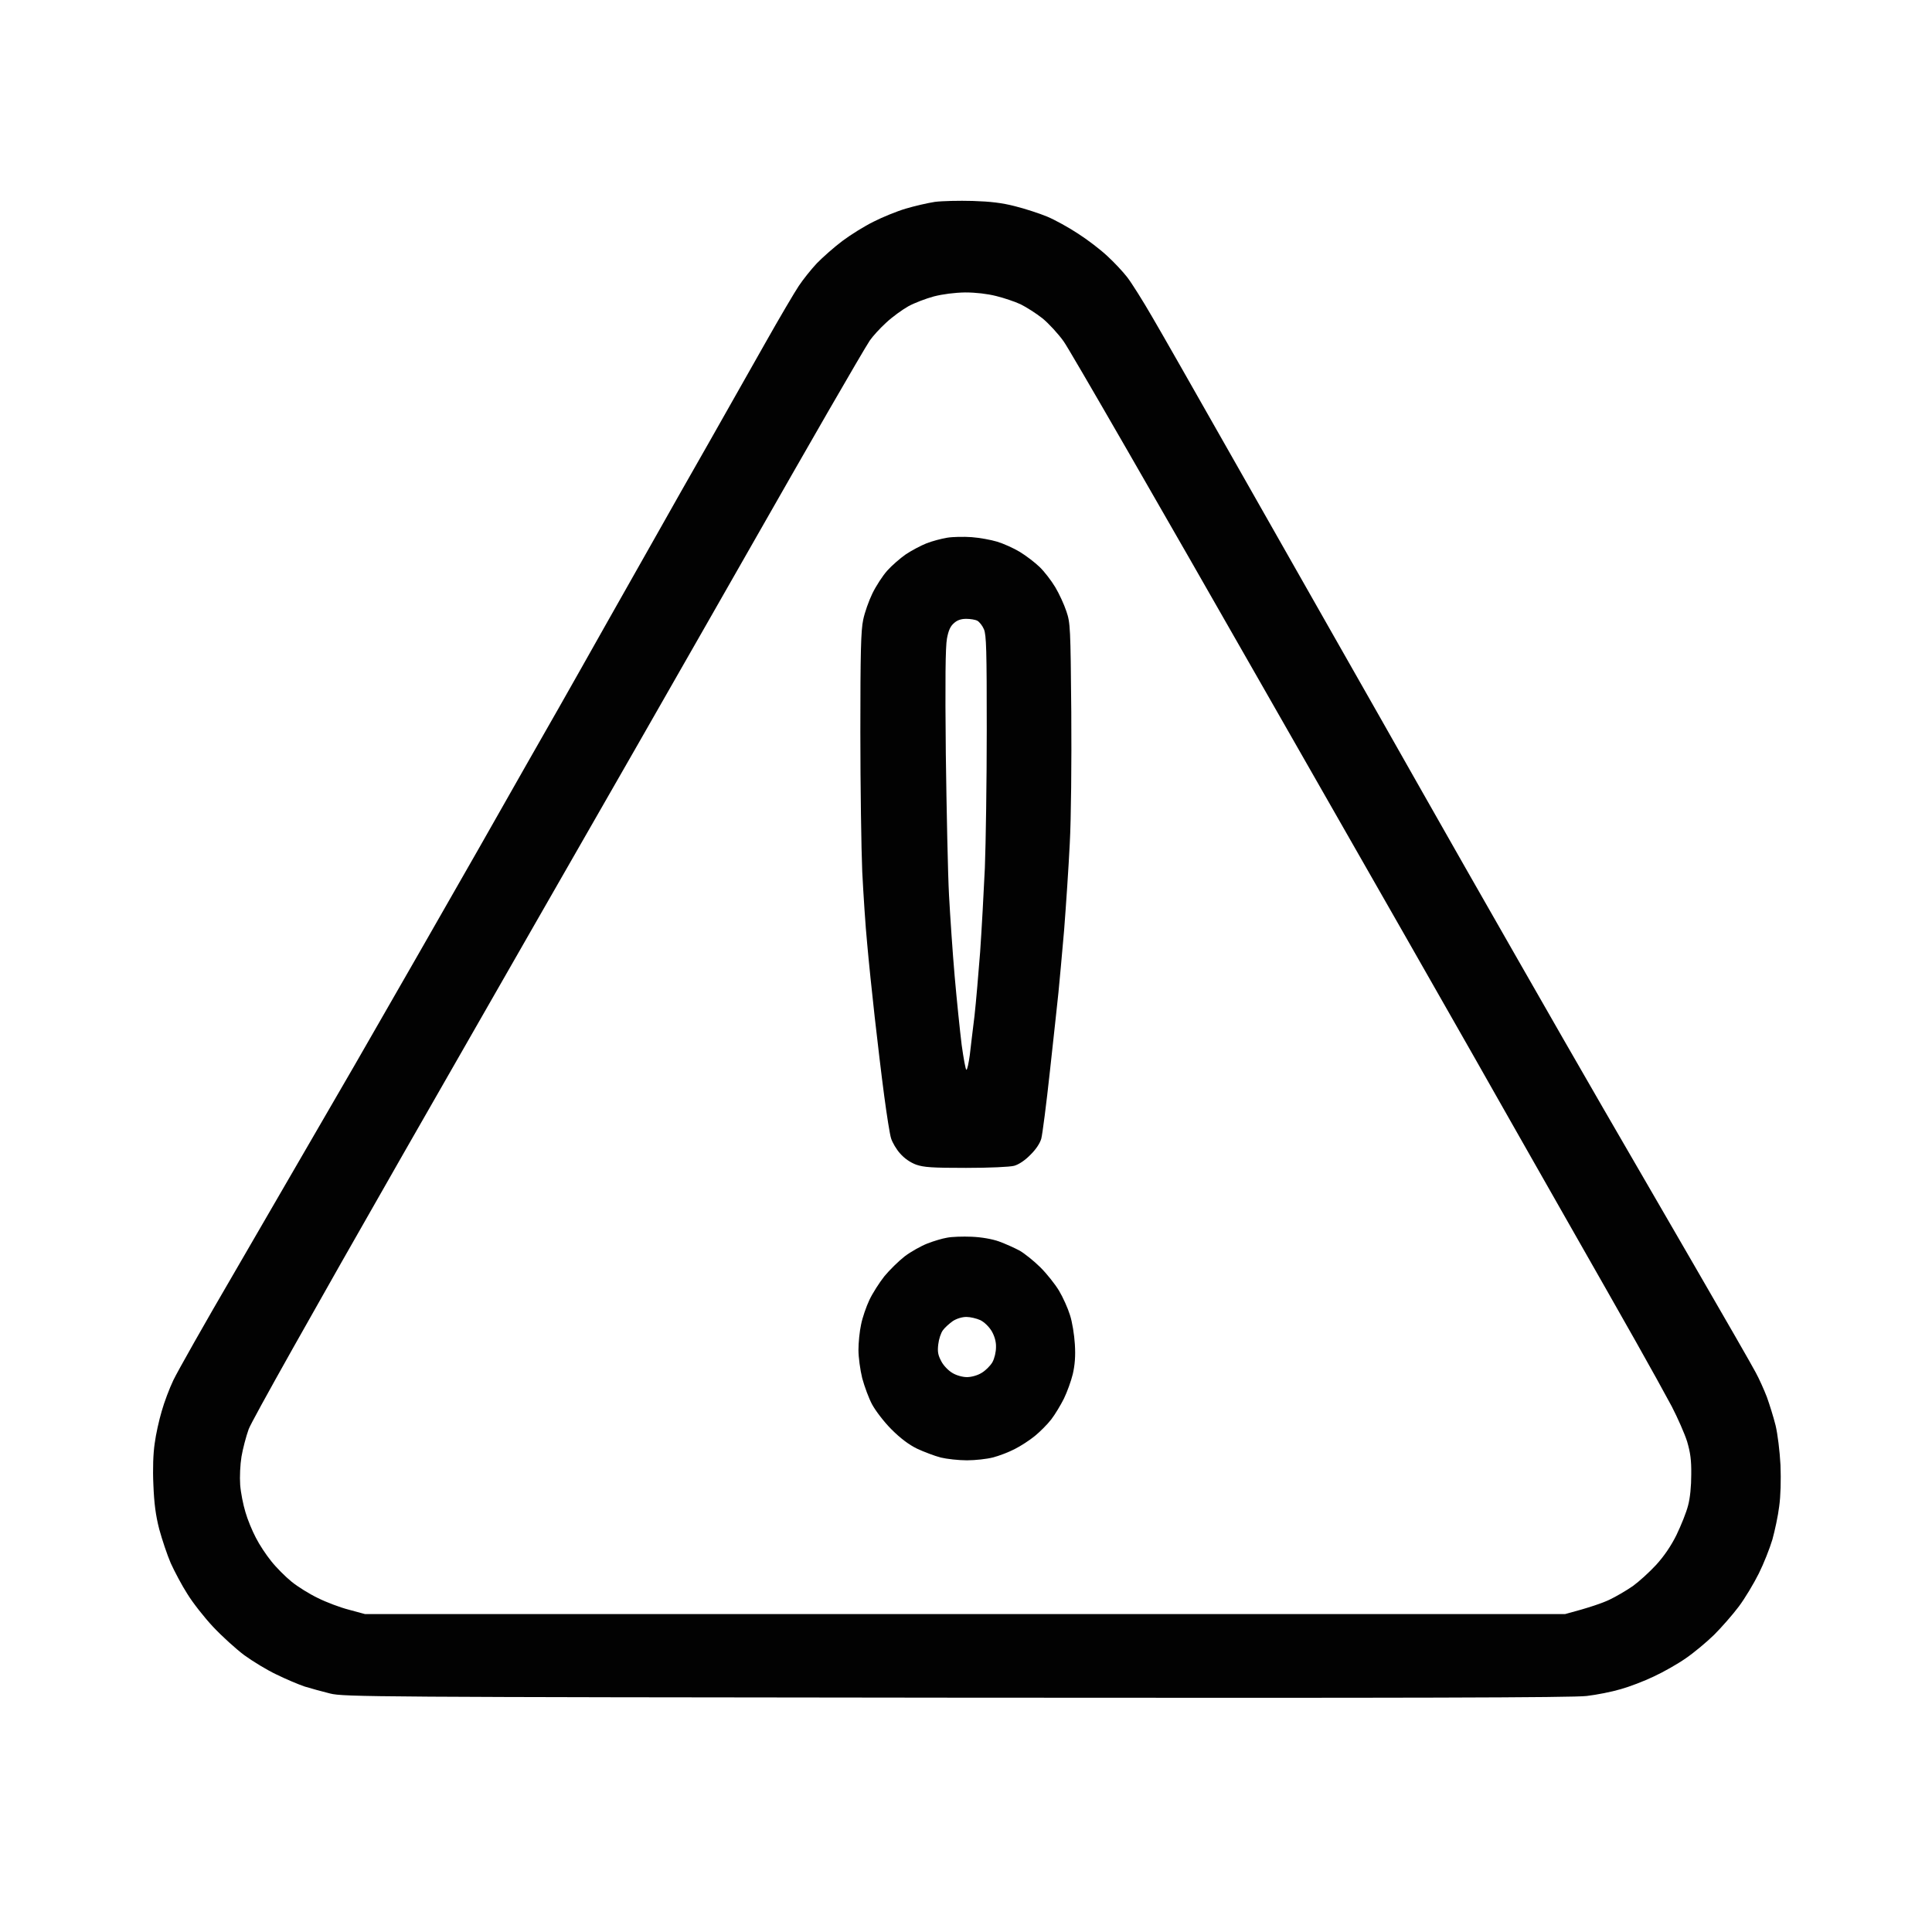
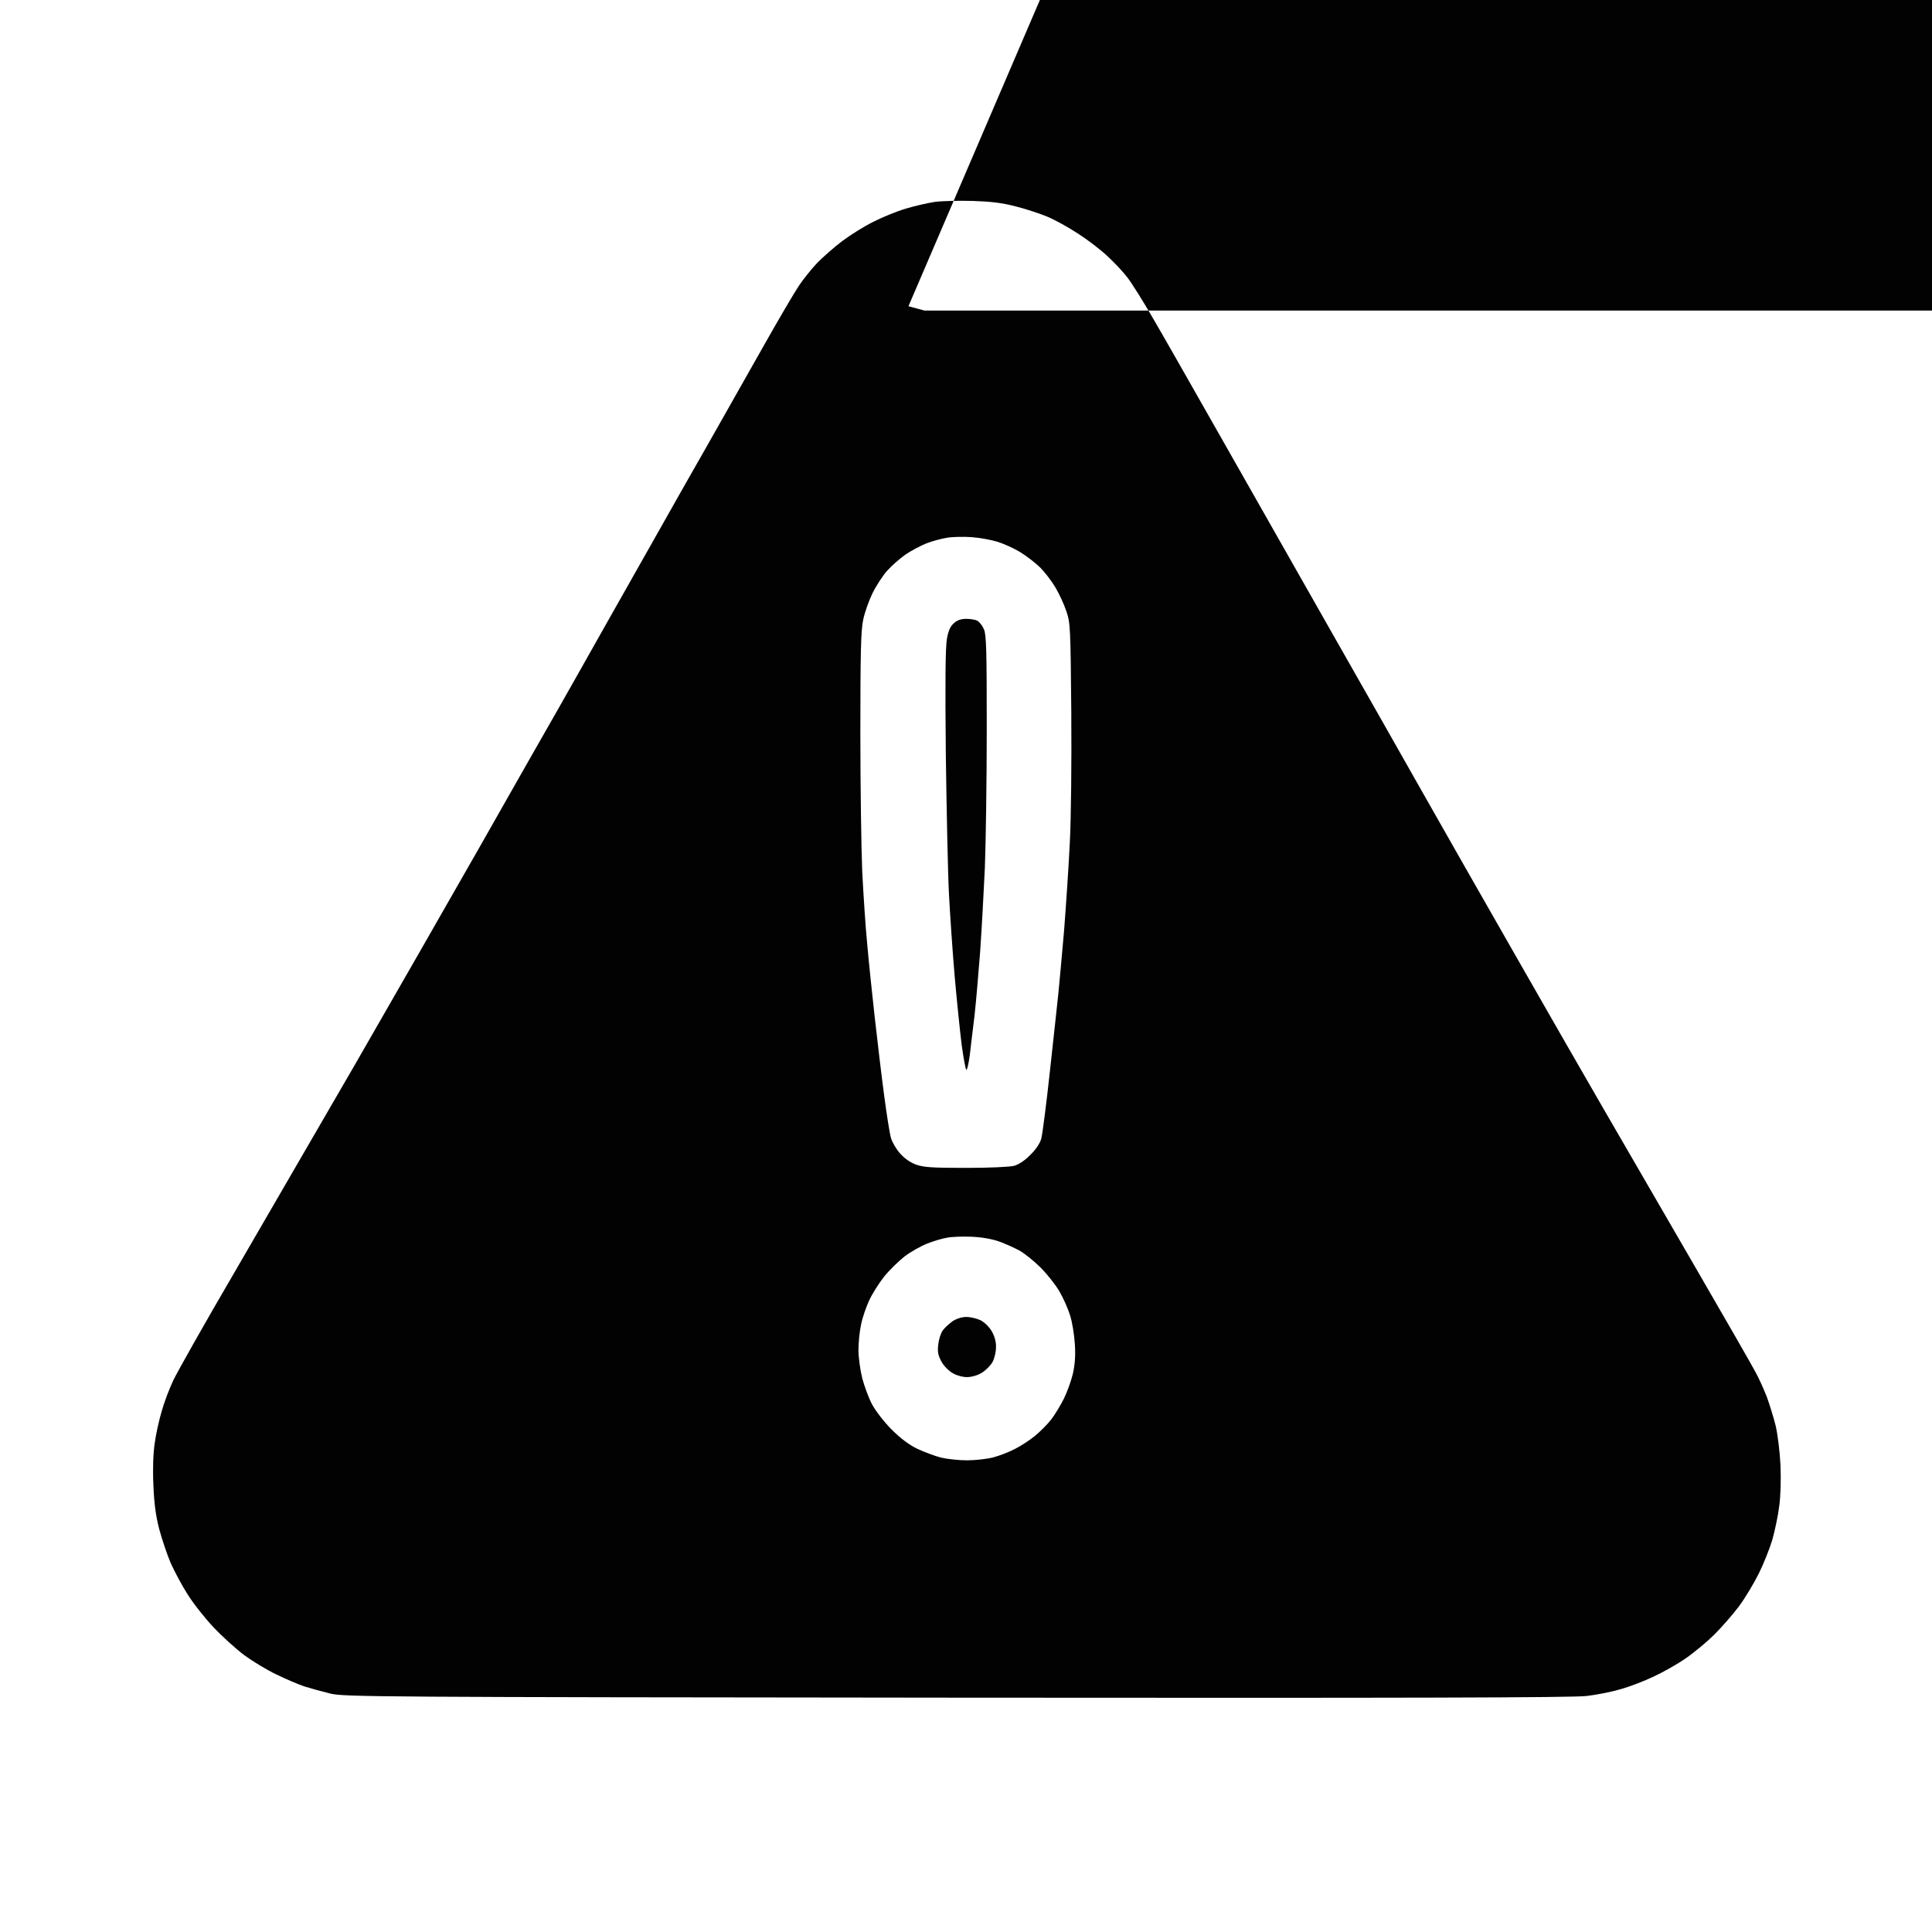
<svg xmlns="http://www.w3.org/2000/svg" version="1.2" viewBox="0 0 1024 1024" width="100" height="100">
  <style>.a{opacity:.99;fill:#000101}</style>
-   <path fill-rule="evenodd" class="a" d="m515.5 106.5c9.5 0.3 15.5 1 22.5 2.8 5.2 1.3 12.9 3.8 17 5.5 4.1 1.7 11.5 5.8 16.5 9.1 5 3.2 11.9 8.5 15.4 11.8 3.5 3.2 8.3 8.3 10.6 11.3 2.3 3 8.3 12.5 13.2 21 5 8.5 22.4 39.1 38.8 68 16.4 28.9 42 73.9 56.8 100 14.9 26.1 36.3 63.9 47.7 84 11.4 20.1 33.4 58.8 49 86 15.5 27.2 36.5 63.7 46.5 81 10 17.3 31.7 54.7 48.1 83 16.4 28.3 31.3 54.2 33 57.5 1.8 3.3 4.4 9.1 5.9 13 1.4 3.9 3.5 10.6 4.6 15 1.1 4.6 2.2 13.6 2.6 21 0.3 8.2 0.1 16.3-0.7 22-0.6 5-2.3 12.8-3.6 17.5-1.4 4.7-4.6 12.8-7.2 18-2.6 5.2-7.3 13.1-10.6 17.5-3.3 4.4-9.2 11.1-13.1 15-4 3.9-10.7 9.5-15.1 12.5-4.3 3-11.9 7.3-16.9 9.6-5 2.4-12.8 5.4-17.5 6.7-4.7 1.4-12.8 3-18 3.6-7.1 0.9-93 1.1-334 0.9-309-0.3-324.9-0.4-332-2.2-4.1-1-10.2-2.7-13.5-3.7-3.3-1.1-10.1-4-15-6.4-4.9-2.3-12.6-7-17-10.2-4.4-3.3-11.8-10-16.5-15-4.7-5-10.9-12.9-13.7-17.5-2.9-4.5-6.8-11.9-8.8-16.3-1.9-4.4-4.6-12.5-6.1-18-1.9-7.4-2.7-13.6-3.1-23.5-0.4-8.5-0.1-16.7 0.7-22 0.6-4.7 2.3-12.3 3.7-17 1.3-4.7 4.1-12.1 6.2-16.5 2.1-4.4 16.7-30.3 32.6-57.5 15.8-27.2 44.4-76.5 63.5-109.5 19-33 48.7-84.8 65.9-115 17.2-30.3 36.1-63.6 42.1-74 5.9-10.4 17.5-30.9 25.7-45.5 8.3-14.6 20.1-35.5 26.3-46.5 6.2-11 18.5-32.8 27.5-48.5 8.9-15.7 22.4-39.5 30-53 7.6-13.5 15.7-27.2 17.9-30.5 2.2-3.3 6.5-8.7 9.5-11.9 3.1-3.2 9.2-8.6 13.6-11.9 4.4-3.3 11.8-7.9 16.5-10.2 4.7-2.4 12.3-5.5 17-6.9 4.7-1.4 11.6-3 15.5-3.6 3.9-0.5 12.9-0.7 20-0.5zm-34 55.8c-3.2 1.8-8.6 5.7-11.8 8.7-3.3 3-7.2 7.3-8.7 9.5-1.5 2.2-11.4 19.1-22 37.5-10.6 18.4-27.5 47.9-37.5 65.5-10 17.6-38.6 67.6-63.4 111-24.9 43.4-81 141.3-124.6 217.5-47.8 83.6-80.2 141.3-81.7 145.5-1.4 3.9-3.1 10.4-3.8 14.5-0.7 4.3-1 10.7-0.7 15 0.3 4.1 1.6 10.6 2.8 14.5 1.1 3.9 3.6 9.9 5.5 13.5 1.8 3.6 5.5 9.2 8.2 12.5 2.6 3.3 7.5 8.2 10.7 10.8 3.3 2.7 9.6 6.6 14 8.7 4.4 2.2 11.8 5 16.5 6.2l8.5 2.3h636c13.2-3.5 19.9-5.9 23.5-7.6 3.6-1.7 9.2-5 12.5-7.3 3.3-2.4 8.8-7.4 12.3-11.2 4.1-4.5 7.9-10 10.8-15.9 2.4-5 5.2-11.9 6.1-15.5 1.1-4 1.7-10.3 1.7-16.5 0.1-7.7-0.5-11.7-2.2-17.5-1.3-4.1-5-12.5-8.1-18.5-3.2-6-11.8-21.6-19.1-34.5-7.3-12.9-23.4-41.3-35.8-63-12.3-21.7-26.2-46-30.7-54-4.5-8-13.1-23-19-33.5-5.9-10.5-56.1-98.4-111.6-195.5-55.4-97.1-103.1-179.9-106.1-184-2.9-4.1-8-9.6-11.3-12.3-3.3-2.6-8.5-5.9-11.5-7.4-3-1.4-8.9-3.4-13-4.4-4.8-1.2-10.8-1.9-16.5-1.9-5.6 0.1-11.8 0.9-16.5 2.1-4.1 1.1-10.2 3.4-13.5 5.2zm33.5 122.4c4.1 0.3 10.2 1.4 13.5 2.4 3.3 1 8.7 3.4 12 5.4 3.3 2 8 5.6 10.5 8 2.5 2.4 6.2 7.2 8.3 10.7 2.1 3.5 4.7 9.2 5.9 12.8 2.1 6.2 2.2 8.3 2.6 53.5 0.2 26.6-0.1 56.7-0.8 69.5-0.6 12.4-2 33.1-3 46-1.1 12.9-2.5 27.8-3 33-0.5 5.2-2.6 23.9-4.5 41.5-1.9 17.6-4 33.8-4.6 36-0.7 2.5-2.9 5.8-5.8 8.6-2.8 2.9-6.1 5.1-8.6 5.8-2.3 0.6-12.9 1.1-25.5 1.1-18 0-22.3-0.3-26.4-1.7-3.2-1.2-6.2-3.3-8.5-5.9-2-2.2-4.1-5.8-4.8-8-0.7-2.1-2.3-12.4-3.7-22.9-1.4-10.5-3.6-29.1-5-41.5-1.4-12.4-3.2-29.9-4-39-0.9-9.1-2-26.2-2.6-38-0.5-11.8-1-45.1-1-74 0-42.3 0.3-53.9 1.5-59.5 0.8-3.9 3-10.1 4.9-14 1.9-3.9 5.4-9.3 7.8-12 2.5-2.8 6.9-6.6 9.9-8.7 3-2 7.9-4.6 10.9-5.8 3-1.2 8-2.5 11-3 3-0.5 8.9-0.6 13-0.3zm-13.1 53.8c-0.8 4.2-1 22.4-0.6 61 0.4 30.3 1.1 64 1.7 75 0.6 11 1.9 30.4 3 43 1.1 12.6 2.8 29 3.7 36.3 1 7.2 2.1 13.2 2.5 13.2 0.5 0 1.2-3.5 1.8-7.7 0.5-4.3 1.6-13.7 2.5-20.8 0.8-7.1 2.1-22.5 3-34 0.8-11.6 1.9-31.6 2.5-44.5 0.5-12.9 1-45.9 1-73.3 0-42-0.2-50.2-1.5-53.2-0.8-1.9-2.4-3.9-3.5-4.5-1.1-0.6-3.8-1-5.9-1-2.7 0-4.8 0.7-6.5 2.3-1.9 1.6-2.9 3.9-3.7 8.2zm13.1 317c5.1 0.2 10.9 1.2 14.5 2.5 3.3 1.2 8.2 3.4 11 4.9 2.7 1.6 7.7 5.6 11 8.9 3.3 3.3 7.7 8.8 9.8 12.3 2.1 3.5 4.7 9.3 5.8 12.9 1.2 3.6 2.3 10.5 2.6 15.5 0.4 6.3 0 11-1.1 15.8-0.9 3.7-3 9.5-4.7 13-1.7 3.4-4.7 8.4-6.7 11-2 2.6-6 6.6-8.7 8.8-2.8 2.3-7.6 5.4-10.8 7-3.1 1.6-8.3 3.6-11.5 4.4-3.1 0.8-9.3 1.5-13.7 1.5-4.4 0-10.7-0.7-14-1.5-3.3-0.9-8.9-3-12.5-4.7-4.3-2.1-8.8-5.5-13.5-10.2-3.9-3.9-8.4-9.8-10.2-13.1-1.8-3.3-4.1-9.6-5.3-14-1.1-4.5-2-11.1-2-15 0-3.9 0.6-9.9 1.4-13.5 0.7-3.6 2.7-9.4 4.4-13 1.7-3.6 5.3-9.2 7.9-12.5 2.7-3.3 7.6-8.1 10.8-10.6 3.3-2.5 8.7-5.5 12-6.8 3.3-1.3 8-2.7 10.5-3.1 2.5-0.5 8.3-0.7 13-0.5zm-15.2 49.5c-1.1 1.4-2.2 4.8-2.5 7.5-0.5 4-0.1 5.8 1.6 9 1.1 2.2 3.8 5 5.9 6.2 2.1 1.3 5.4 2.2 7.7 2.2 2.3 0 5.6-0.9 7.7-2.2 2.1-1.2 4.7-3.8 5.8-5.7 1.1-2 1.9-5.4 1.9-8 0.1-2.9-0.8-5.9-2.3-8.5-1.4-2.3-3.8-4.7-6-5.8-2-0.9-5.3-1.7-7.4-1.7-2.3 0-5.2 0.9-7.2 2.2-1.8 1.3-4.2 3.4-5.2 4.8z" />
+   <path fill-rule="evenodd" class="a" d="m515.5 106.5c9.5 0.3 15.5 1 22.5 2.8 5.2 1.3 12.9 3.8 17 5.5 4.1 1.7 11.5 5.8 16.5 9.1 5 3.2 11.9 8.5 15.4 11.8 3.5 3.2 8.3 8.3 10.6 11.3 2.3 3 8.3 12.5 13.2 21 5 8.5 22.4 39.1 38.8 68 16.4 28.9 42 73.9 56.8 100 14.9 26.1 36.3 63.9 47.7 84 11.4 20.1 33.4 58.8 49 86 15.5 27.2 36.5 63.7 46.5 81 10 17.3 31.7 54.7 48.1 83 16.4 28.3 31.3 54.2 33 57.5 1.8 3.3 4.4 9.1 5.9 13 1.4 3.9 3.5 10.6 4.6 15 1.1 4.6 2.2 13.6 2.6 21 0.3 8.2 0.1 16.3-0.7 22-0.6 5-2.3 12.8-3.6 17.5-1.4 4.7-4.6 12.8-7.2 18-2.6 5.2-7.3 13.1-10.6 17.5-3.3 4.4-9.2 11.1-13.1 15-4 3.9-10.7 9.5-15.1 12.5-4.3 3-11.9 7.3-16.9 9.6-5 2.4-12.8 5.4-17.5 6.7-4.7 1.4-12.8 3-18 3.6-7.1 0.9-93 1.1-334 0.9-309-0.3-324.9-0.4-332-2.2-4.1-1-10.2-2.7-13.5-3.7-3.3-1.1-10.1-4-15-6.4-4.9-2.3-12.6-7-17-10.2-4.4-3.3-11.8-10-16.5-15-4.7-5-10.9-12.9-13.7-17.5-2.9-4.5-6.8-11.9-8.8-16.3-1.9-4.4-4.6-12.5-6.1-18-1.9-7.4-2.7-13.6-3.1-23.5-0.4-8.5-0.1-16.7 0.7-22 0.6-4.7 2.3-12.3 3.7-17 1.3-4.7 4.1-12.1 6.2-16.5 2.1-4.4 16.7-30.3 32.6-57.5 15.8-27.2 44.4-76.5 63.5-109.5 19-33 48.7-84.8 65.9-115 17.2-30.3 36.1-63.6 42.1-74 5.9-10.4 17.5-30.9 25.7-45.5 8.3-14.6 20.1-35.5 26.3-46.5 6.2-11 18.5-32.8 27.5-48.5 8.9-15.7 22.4-39.5 30-53 7.6-13.5 15.7-27.2 17.9-30.5 2.2-3.3 6.5-8.7 9.5-11.9 3.1-3.2 9.2-8.6 13.6-11.9 4.4-3.3 11.8-7.9 16.5-10.2 4.7-2.4 12.3-5.5 17-6.9 4.7-1.4 11.6-3 15.5-3.6 3.9-0.5 12.9-0.7 20-0.5zm-34 55.8l8.5 2.3h636c13.2-3.5 19.9-5.9 23.5-7.6 3.6-1.7 9.2-5 12.5-7.3 3.3-2.4 8.8-7.4 12.3-11.2 4.1-4.5 7.9-10 10.8-15.9 2.4-5 5.2-11.9 6.1-15.5 1.1-4 1.7-10.3 1.7-16.5 0.1-7.7-0.5-11.7-2.2-17.5-1.3-4.1-5-12.5-8.1-18.5-3.2-6-11.8-21.6-19.1-34.5-7.3-12.9-23.4-41.3-35.8-63-12.3-21.7-26.2-46-30.7-54-4.5-8-13.1-23-19-33.5-5.9-10.5-56.1-98.4-111.6-195.5-55.4-97.1-103.1-179.9-106.1-184-2.9-4.1-8-9.6-11.3-12.3-3.3-2.6-8.5-5.9-11.5-7.4-3-1.4-8.9-3.4-13-4.4-4.8-1.2-10.8-1.9-16.5-1.9-5.6 0.1-11.8 0.9-16.5 2.1-4.1 1.1-10.2 3.4-13.5 5.2zm33.5 122.4c4.1 0.3 10.2 1.4 13.5 2.4 3.3 1 8.7 3.4 12 5.4 3.3 2 8 5.6 10.5 8 2.5 2.4 6.2 7.2 8.3 10.7 2.1 3.5 4.7 9.2 5.9 12.8 2.1 6.2 2.2 8.3 2.6 53.5 0.2 26.6-0.1 56.7-0.8 69.5-0.6 12.4-2 33.1-3 46-1.1 12.9-2.5 27.8-3 33-0.5 5.2-2.6 23.9-4.5 41.5-1.9 17.6-4 33.8-4.6 36-0.7 2.5-2.9 5.8-5.8 8.6-2.8 2.9-6.1 5.1-8.6 5.8-2.3 0.6-12.9 1.1-25.5 1.1-18 0-22.3-0.3-26.4-1.7-3.2-1.2-6.2-3.3-8.5-5.9-2-2.2-4.1-5.8-4.8-8-0.7-2.1-2.3-12.4-3.7-22.9-1.4-10.5-3.6-29.1-5-41.5-1.4-12.4-3.2-29.9-4-39-0.9-9.1-2-26.2-2.6-38-0.5-11.8-1-45.1-1-74 0-42.3 0.3-53.9 1.5-59.5 0.8-3.9 3-10.1 4.9-14 1.9-3.9 5.4-9.3 7.8-12 2.5-2.8 6.9-6.6 9.9-8.7 3-2 7.9-4.6 10.9-5.8 3-1.2 8-2.5 11-3 3-0.5 8.9-0.6 13-0.3zm-13.1 53.8c-0.8 4.2-1 22.4-0.6 61 0.4 30.3 1.1 64 1.7 75 0.6 11 1.9 30.4 3 43 1.1 12.6 2.8 29 3.7 36.3 1 7.2 2.1 13.2 2.5 13.2 0.5 0 1.2-3.5 1.8-7.7 0.5-4.3 1.6-13.7 2.5-20.8 0.8-7.1 2.1-22.5 3-34 0.8-11.6 1.9-31.6 2.5-44.5 0.5-12.9 1-45.9 1-73.3 0-42-0.2-50.2-1.5-53.2-0.8-1.9-2.4-3.9-3.5-4.5-1.1-0.6-3.8-1-5.9-1-2.7 0-4.8 0.7-6.5 2.3-1.9 1.6-2.9 3.9-3.7 8.2zm13.1 317c5.1 0.2 10.9 1.2 14.5 2.5 3.3 1.2 8.2 3.4 11 4.9 2.7 1.6 7.7 5.6 11 8.9 3.3 3.3 7.7 8.8 9.8 12.3 2.1 3.5 4.7 9.3 5.8 12.9 1.2 3.6 2.3 10.5 2.6 15.5 0.4 6.3 0 11-1.1 15.8-0.9 3.7-3 9.5-4.7 13-1.7 3.4-4.7 8.4-6.7 11-2 2.6-6 6.6-8.7 8.8-2.8 2.3-7.6 5.4-10.8 7-3.1 1.6-8.3 3.6-11.5 4.4-3.1 0.8-9.3 1.5-13.7 1.5-4.4 0-10.7-0.7-14-1.5-3.3-0.9-8.9-3-12.5-4.7-4.3-2.1-8.8-5.5-13.5-10.2-3.9-3.9-8.4-9.8-10.2-13.1-1.8-3.3-4.1-9.6-5.3-14-1.1-4.5-2-11.1-2-15 0-3.9 0.6-9.9 1.4-13.5 0.7-3.6 2.7-9.4 4.4-13 1.7-3.6 5.3-9.2 7.9-12.5 2.7-3.3 7.6-8.1 10.8-10.6 3.3-2.5 8.7-5.5 12-6.8 3.3-1.3 8-2.7 10.5-3.1 2.5-0.5 8.3-0.7 13-0.5zm-15.2 49.5c-1.1 1.4-2.2 4.8-2.5 7.5-0.5 4-0.1 5.8 1.6 9 1.1 2.2 3.8 5 5.9 6.2 2.1 1.3 5.4 2.2 7.7 2.2 2.3 0 5.6-0.9 7.7-2.2 2.1-1.2 4.7-3.8 5.8-5.7 1.1-2 1.9-5.4 1.9-8 0.1-2.9-0.8-5.9-2.3-8.5-1.4-2.3-3.8-4.7-6-5.8-2-0.9-5.3-1.7-7.4-1.7-2.3 0-5.2 0.9-7.2 2.2-1.8 1.3-4.2 3.4-5.2 4.8z" />
</svg>